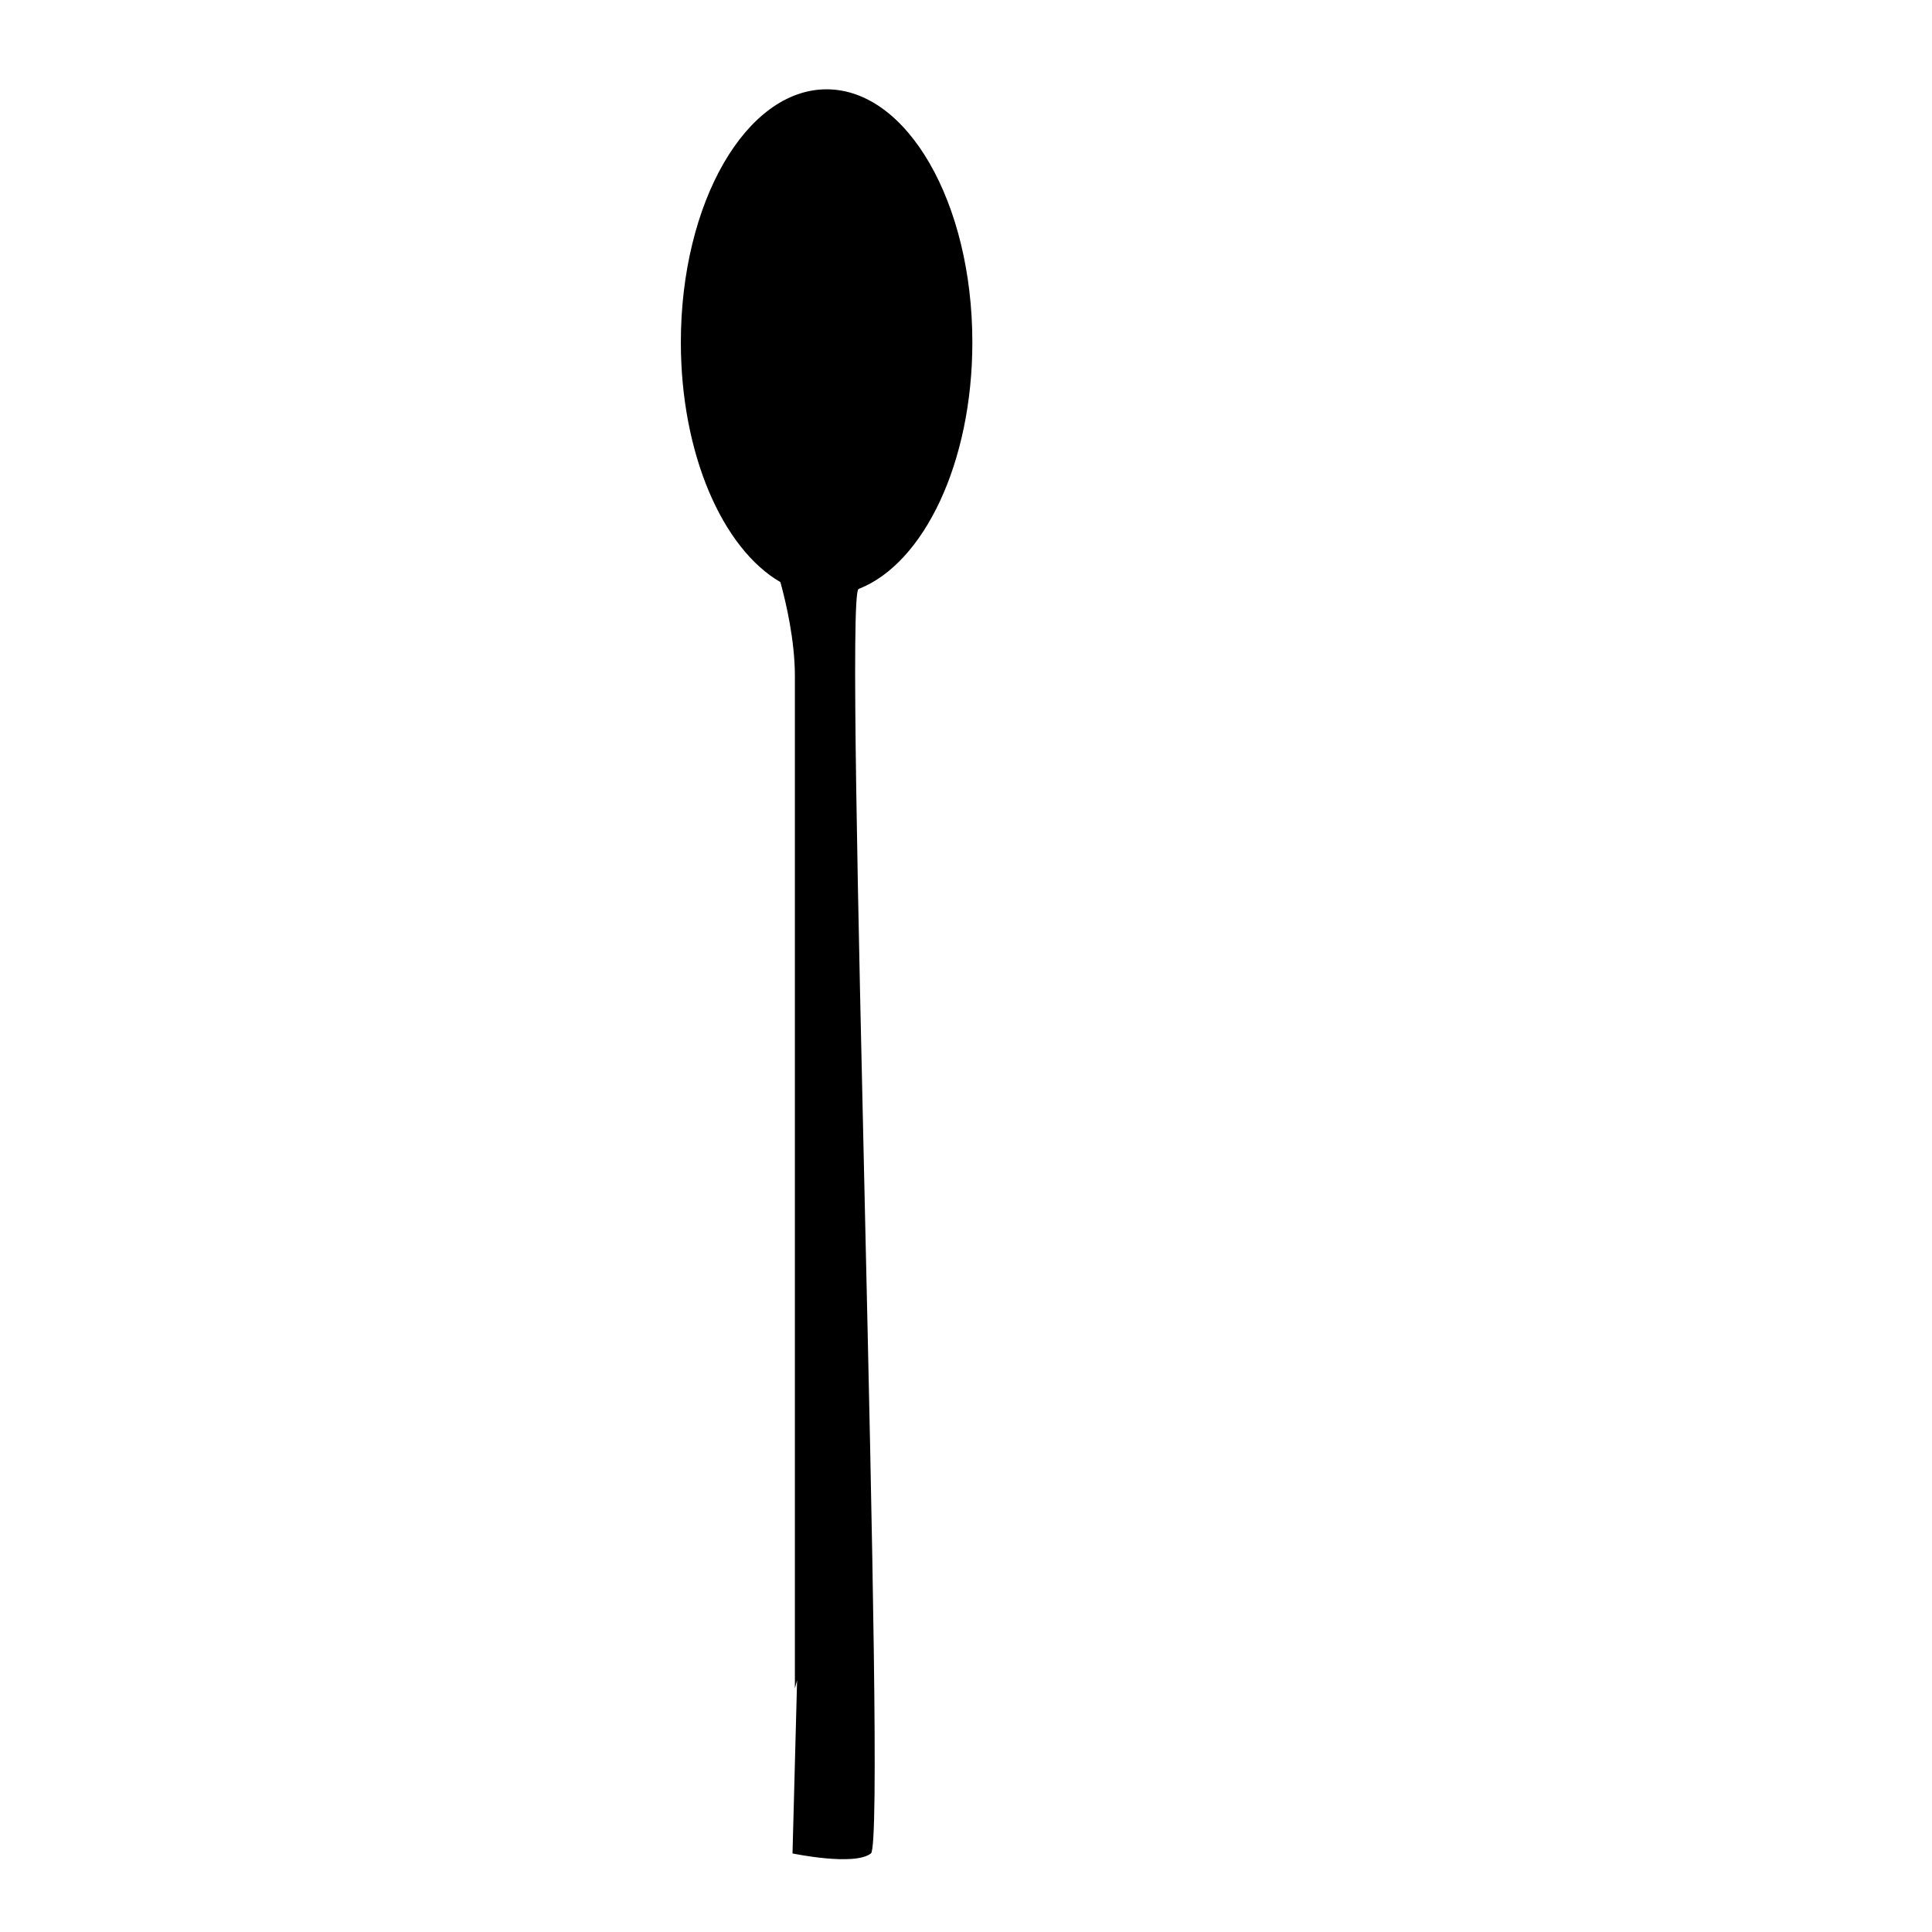
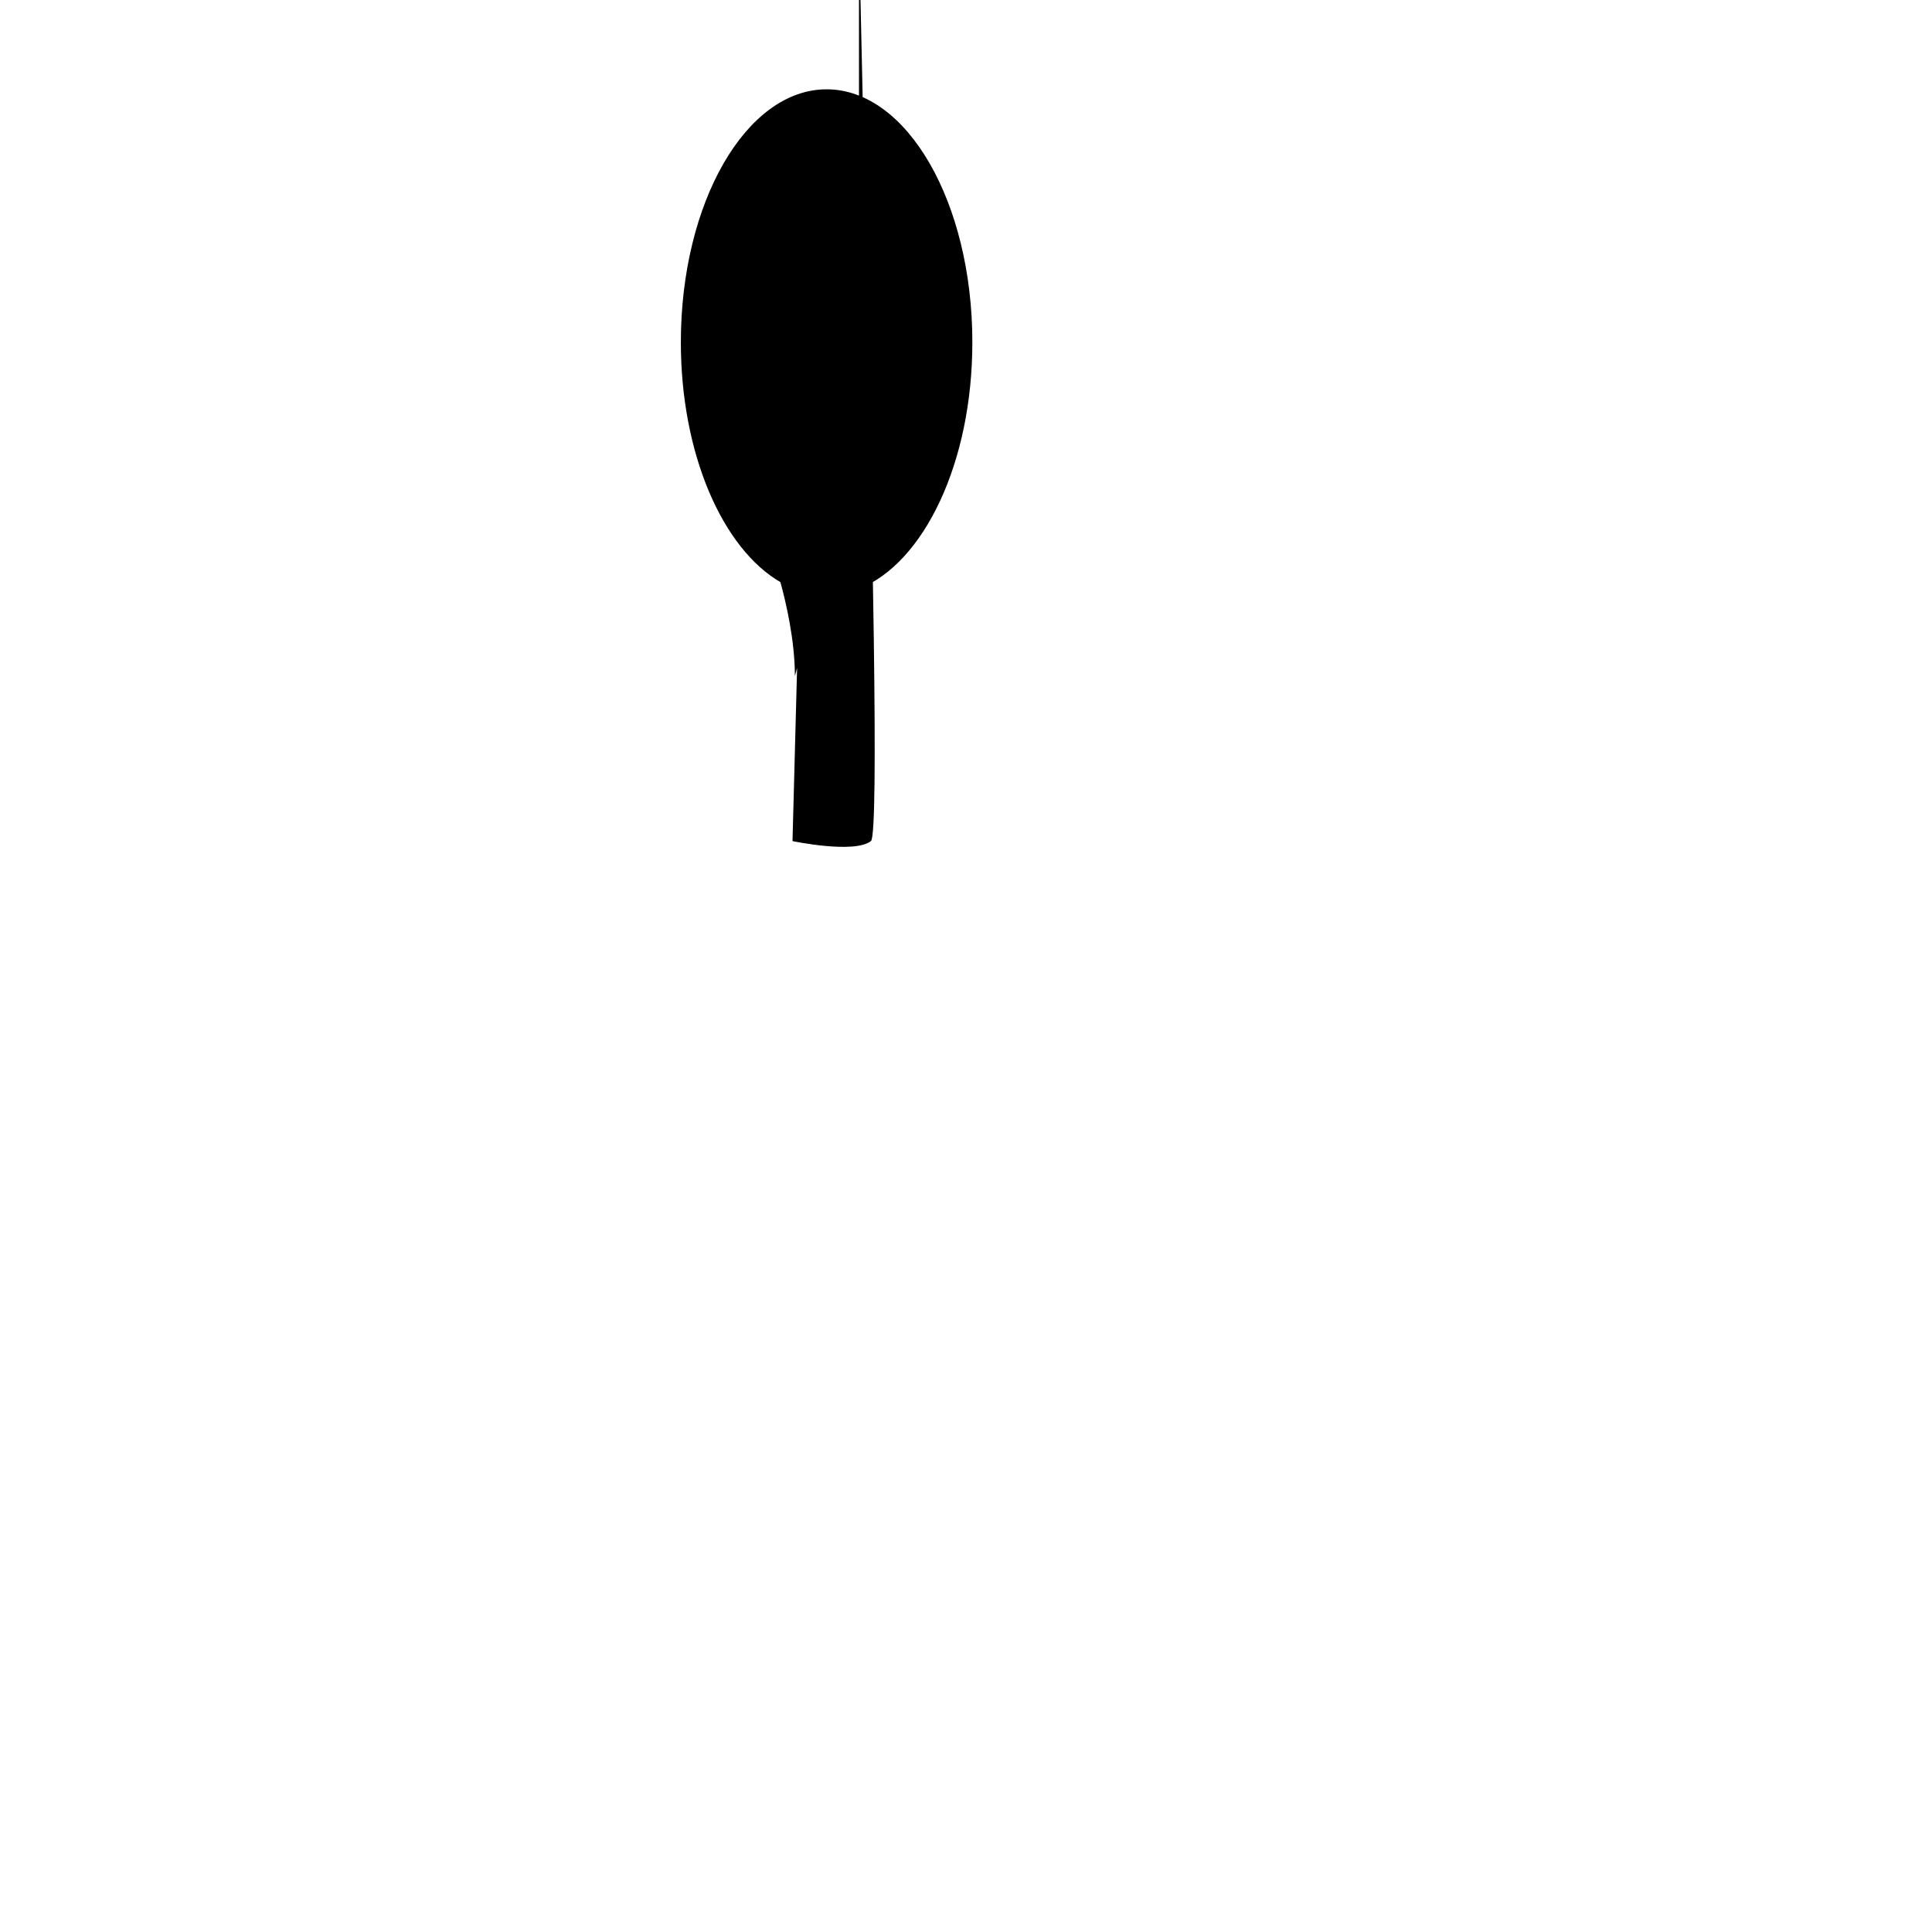
<svg xmlns="http://www.w3.org/2000/svg" fill="#000000" width="800px" height="800px" version="1.1" viewBox="144 144 512 512">
-   <path d="m371.64 300.04c17.195-6.785 30.043-33.43 30.043-65.328 0-37.031-17.297-67.043-38.625-67.043-21.324 0-38.625 30.012-38.625 67.047 0 29.594 11.059 54.664 26.383 63.551 1.492 5.426 3.836 15.453 3.836 24.902v268.28l0.586-2.168-1.215 45.898s16.375 3.43 20.781 0c4.406-3.43-7.41-333.03-3.297-335.05 0.059-0.031 0.078-0.062 0.133-0.09z" />
+   <path d="m371.64 300.04c17.195-6.785 30.043-33.43 30.043-65.328 0-37.031-17.297-67.043-38.625-67.043-21.324 0-38.625 30.012-38.625 67.047 0 29.594 11.059 54.664 26.383 63.551 1.492 5.426 3.836 15.453 3.836 24.902l0.586-2.168-1.215 45.898s16.375 3.43 20.781 0c4.406-3.43-7.41-333.03-3.297-335.05 0.059-0.031 0.078-0.062 0.133-0.09z" />
</svg>